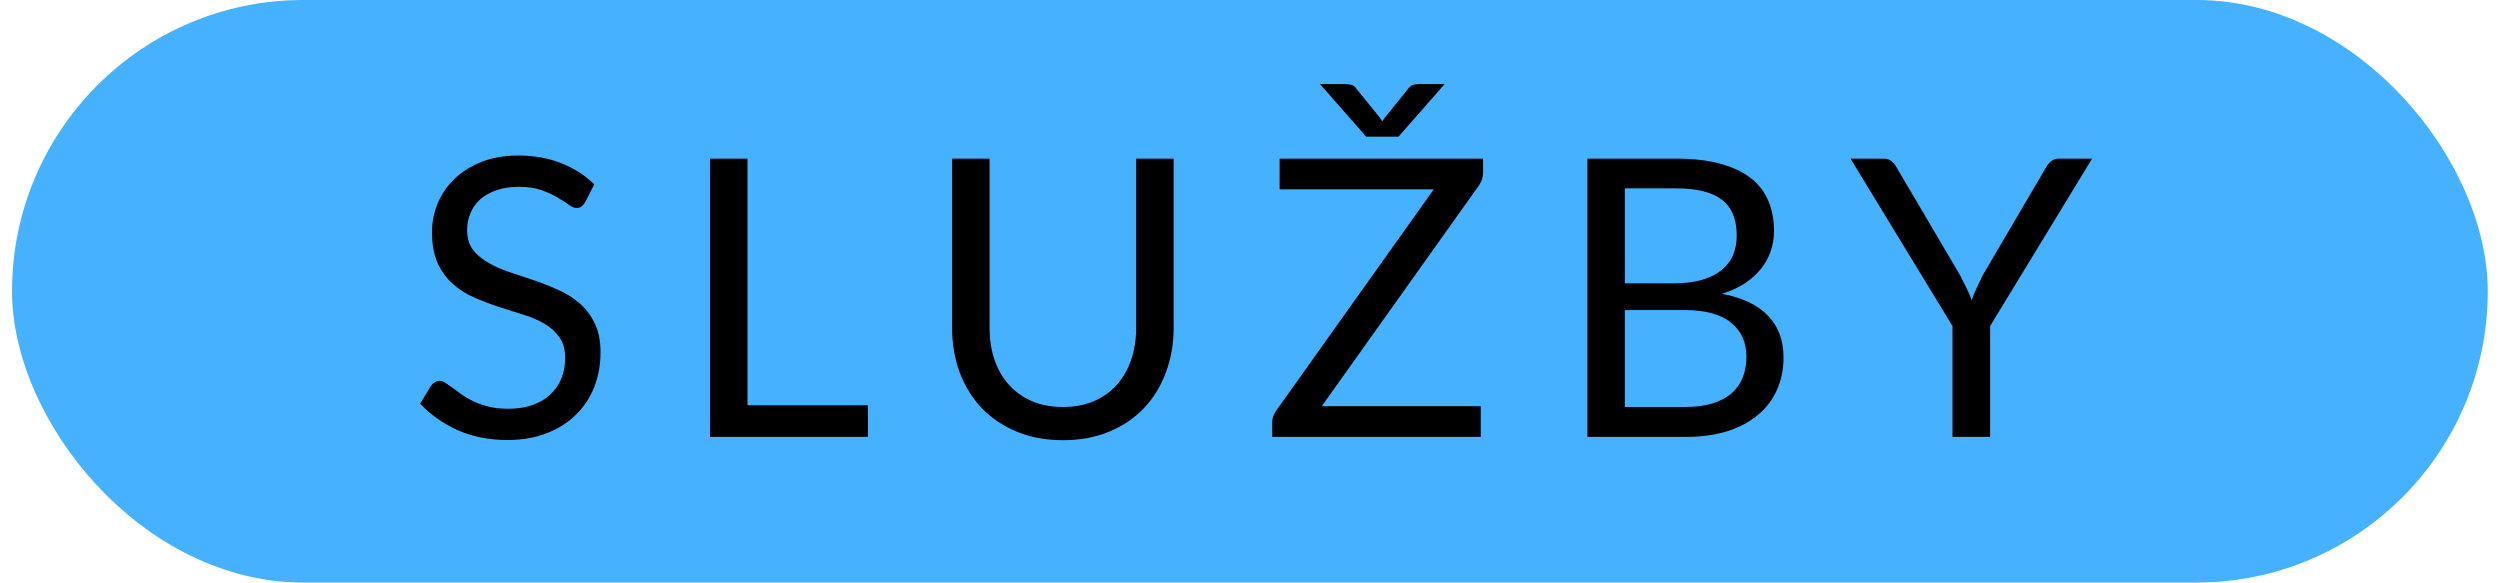
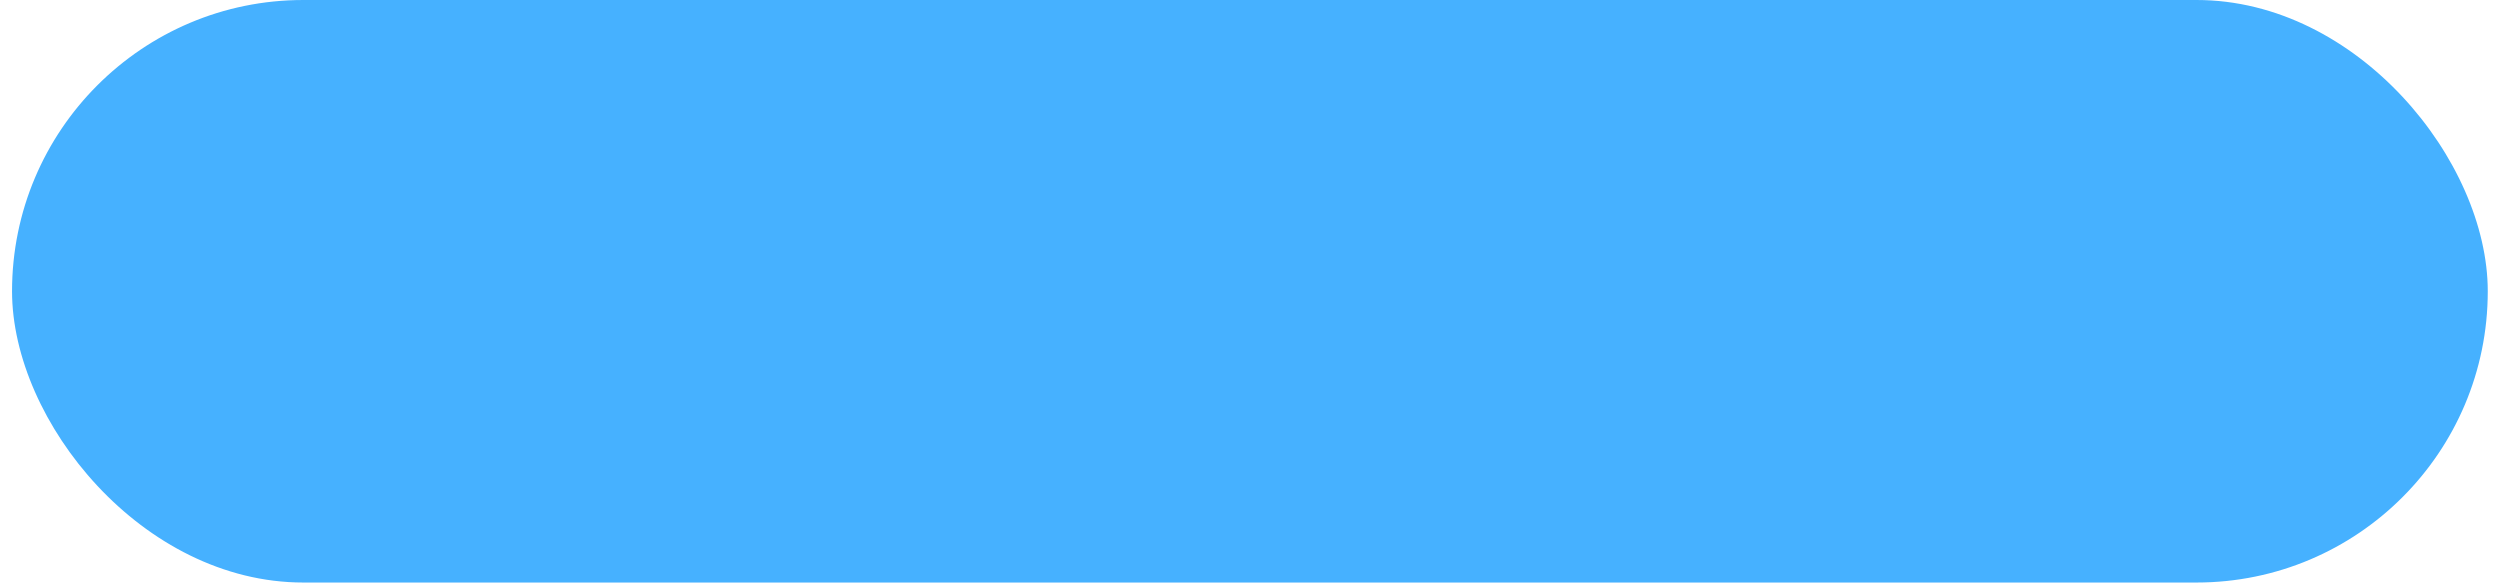
<svg xmlns="http://www.w3.org/2000/svg" width="103" height="24" viewBox="0 0 103 24" fill="none">
  <rect x="0.496" width="102" height="24" rx="12" fill="#46B1FF" />
-   <path d="M24.11 8.328C24.062 8.408 24.009 8.469 23.95 8.512C23.897 8.549 23.83 8.568 23.75 8.568C23.659 8.568 23.553 8.523 23.43 8.432C23.307 8.341 23.153 8.243 22.966 8.136C22.785 8.024 22.563 7.923 22.302 7.832C22.046 7.741 21.734 7.696 21.366 7.696C21.019 7.696 20.713 7.744 20.446 7.84C20.185 7.931 19.963 8.056 19.782 8.216C19.606 8.376 19.473 8.565 19.382 8.784C19.291 8.997 19.246 9.229 19.246 9.48C19.246 9.8 19.323 10.067 19.478 10.28C19.638 10.488 19.846 10.667 20.102 10.816C20.363 10.965 20.657 11.096 20.982 11.208C21.313 11.315 21.649 11.427 21.99 11.544C22.337 11.661 22.673 11.795 22.998 11.944C23.329 12.088 23.622 12.272 23.878 12.496C24.139 12.72 24.347 12.995 24.502 13.32C24.662 13.645 24.742 14.045 24.742 14.52C24.742 15.021 24.657 15.493 24.486 15.936C24.315 16.373 24.065 16.755 23.734 17.08C23.409 17.405 23.006 17.661 22.526 17.848C22.051 18.035 21.51 18.128 20.902 18.128C20.155 18.128 19.478 17.995 18.87 17.728C18.262 17.456 17.742 17.091 17.31 16.632L17.758 15.896C17.801 15.837 17.851 15.789 17.91 15.752C17.974 15.709 18.043 15.688 18.118 15.688C18.187 15.688 18.265 15.717 18.35 15.776C18.441 15.829 18.542 15.899 18.654 15.984C18.766 16.069 18.894 16.163 19.038 16.264C19.182 16.365 19.345 16.459 19.526 16.544C19.713 16.629 19.923 16.701 20.158 16.76C20.393 16.813 20.657 16.84 20.95 16.84C21.318 16.84 21.646 16.789 21.934 16.688C22.222 16.587 22.465 16.445 22.662 16.264C22.865 16.077 23.019 15.856 23.126 15.6C23.233 15.344 23.286 15.059 23.286 14.744C23.286 14.397 23.206 14.115 23.046 13.896C22.891 13.672 22.686 13.485 22.43 13.336C22.174 13.187 21.881 13.061 21.55 12.96C21.219 12.853 20.883 12.747 20.542 12.64C20.201 12.528 19.865 12.4 19.534 12.256C19.203 12.112 18.91 11.925 18.654 11.696C18.398 11.467 18.19 11.181 18.03 10.84C17.875 10.493 17.798 10.067 17.798 9.56C17.798 9.155 17.875 8.763 18.03 8.384C18.19 8.005 18.419 7.669 18.718 7.376C19.022 7.083 19.393 6.848 19.83 6.672C20.273 6.496 20.779 6.408 21.35 6.408C21.99 6.408 22.571 6.509 23.094 6.712C23.622 6.915 24.086 7.208 24.486 7.592L24.11 8.328ZM35.758 16.696V18H29.253V6.536H30.797V16.696H35.758ZM43.794 16.768C44.269 16.768 44.693 16.688 45.066 16.528C45.44 16.368 45.754 16.144 46.01 15.856C46.272 15.568 46.469 15.224 46.602 14.824C46.741 14.424 46.81 13.984 46.81 13.504V6.536H48.354V13.504C48.354 14.165 48.248 14.779 48.034 15.344C47.826 15.909 47.525 16.4 47.13 16.816C46.741 17.227 46.264 17.549 45.698 17.784C45.133 18.019 44.498 18.136 43.794 18.136C43.09 18.136 42.456 18.019 41.89 17.784C41.325 17.549 40.845 17.227 40.45 16.816C40.056 16.4 39.752 15.909 39.538 15.344C39.33 14.779 39.226 14.165 39.226 13.504V6.536H40.77V13.496C40.77 13.976 40.837 14.416 40.97 14.816C41.109 15.216 41.306 15.56 41.562 15.848C41.824 16.136 42.141 16.363 42.514 16.528C42.893 16.688 43.32 16.768 43.794 16.768ZM61.104 7.112C61.104 7.288 61.051 7.459 60.944 7.624L54.456 16.736H61.008V18H52.416V17.392C52.416 17.307 52.429 17.227 52.456 17.152C52.488 17.077 52.525 17.005 52.568 16.936L59.072 7.8H52.72V6.536H61.104V7.112ZM59.52 3.464L57.616 5.632H56.288L54.384 3.464H55.424C55.488 3.464 55.563 3.472 55.648 3.488C55.739 3.504 55.816 3.557 55.88 3.648L56.856 4.856L56.952 5L57.048 4.856L58.016 3.656C58.085 3.56 58.163 3.504 58.248 3.488C58.339 3.472 58.416 3.464 58.48 3.464H59.52ZM69.425 16.768C69.868 16.768 70.249 16.717 70.569 16.616C70.889 16.515 71.15 16.373 71.353 16.192C71.561 16.005 71.713 15.787 71.809 15.536C71.905 15.28 71.953 15 71.953 14.696C71.953 14.104 71.742 13.637 71.321 13.296C70.9 12.949 70.268 12.776 69.425 12.776H66.945V16.768H69.425ZM66.945 7.76V11.672H68.993C69.43 11.672 69.809 11.624 70.129 11.528C70.454 11.432 70.721 11.299 70.929 11.128C71.142 10.957 71.3 10.752 71.401 10.512C71.502 10.267 71.553 10 71.553 9.712C71.553 9.035 71.35 8.541 70.945 8.232C70.54 7.917 69.91 7.76 69.057 7.76H66.945ZM69.057 6.536C69.761 6.536 70.366 6.605 70.873 6.744C71.385 6.883 71.804 7.08 72.129 7.336C72.46 7.592 72.702 7.907 72.857 8.28C73.012 8.648 73.089 9.064 73.089 9.528C73.089 9.811 73.044 10.083 72.953 10.344C72.868 10.6 72.737 10.84 72.561 11.064C72.385 11.288 72.161 11.491 71.889 11.672C71.622 11.848 71.308 11.992 70.945 12.104C71.788 12.264 72.42 12.565 72.841 13.008C73.268 13.445 73.481 14.021 73.481 14.736C73.481 15.221 73.39 15.664 73.209 16.064C73.033 16.464 72.772 16.808 72.425 17.096C72.084 17.384 71.662 17.608 71.161 17.768C70.66 17.923 70.089 18 69.449 18H65.401V6.536H69.057ZM81.994 13.432V18H80.442V13.432L76.242 6.536H77.602C77.74 6.536 77.85 6.571 77.93 6.64C78.01 6.704 78.079 6.789 78.138 6.896L80.762 11.352C80.858 11.539 80.946 11.715 81.026 11.88C81.106 12.04 81.175 12.203 81.234 12.368C81.292 12.203 81.359 12.04 81.434 11.88C81.508 11.715 81.591 11.539 81.682 11.352L84.298 6.896C84.346 6.805 84.412 6.723 84.498 6.648C84.583 6.573 84.692 6.536 84.826 6.536H86.194L81.994 13.432Z" fill="black" />
</svg>